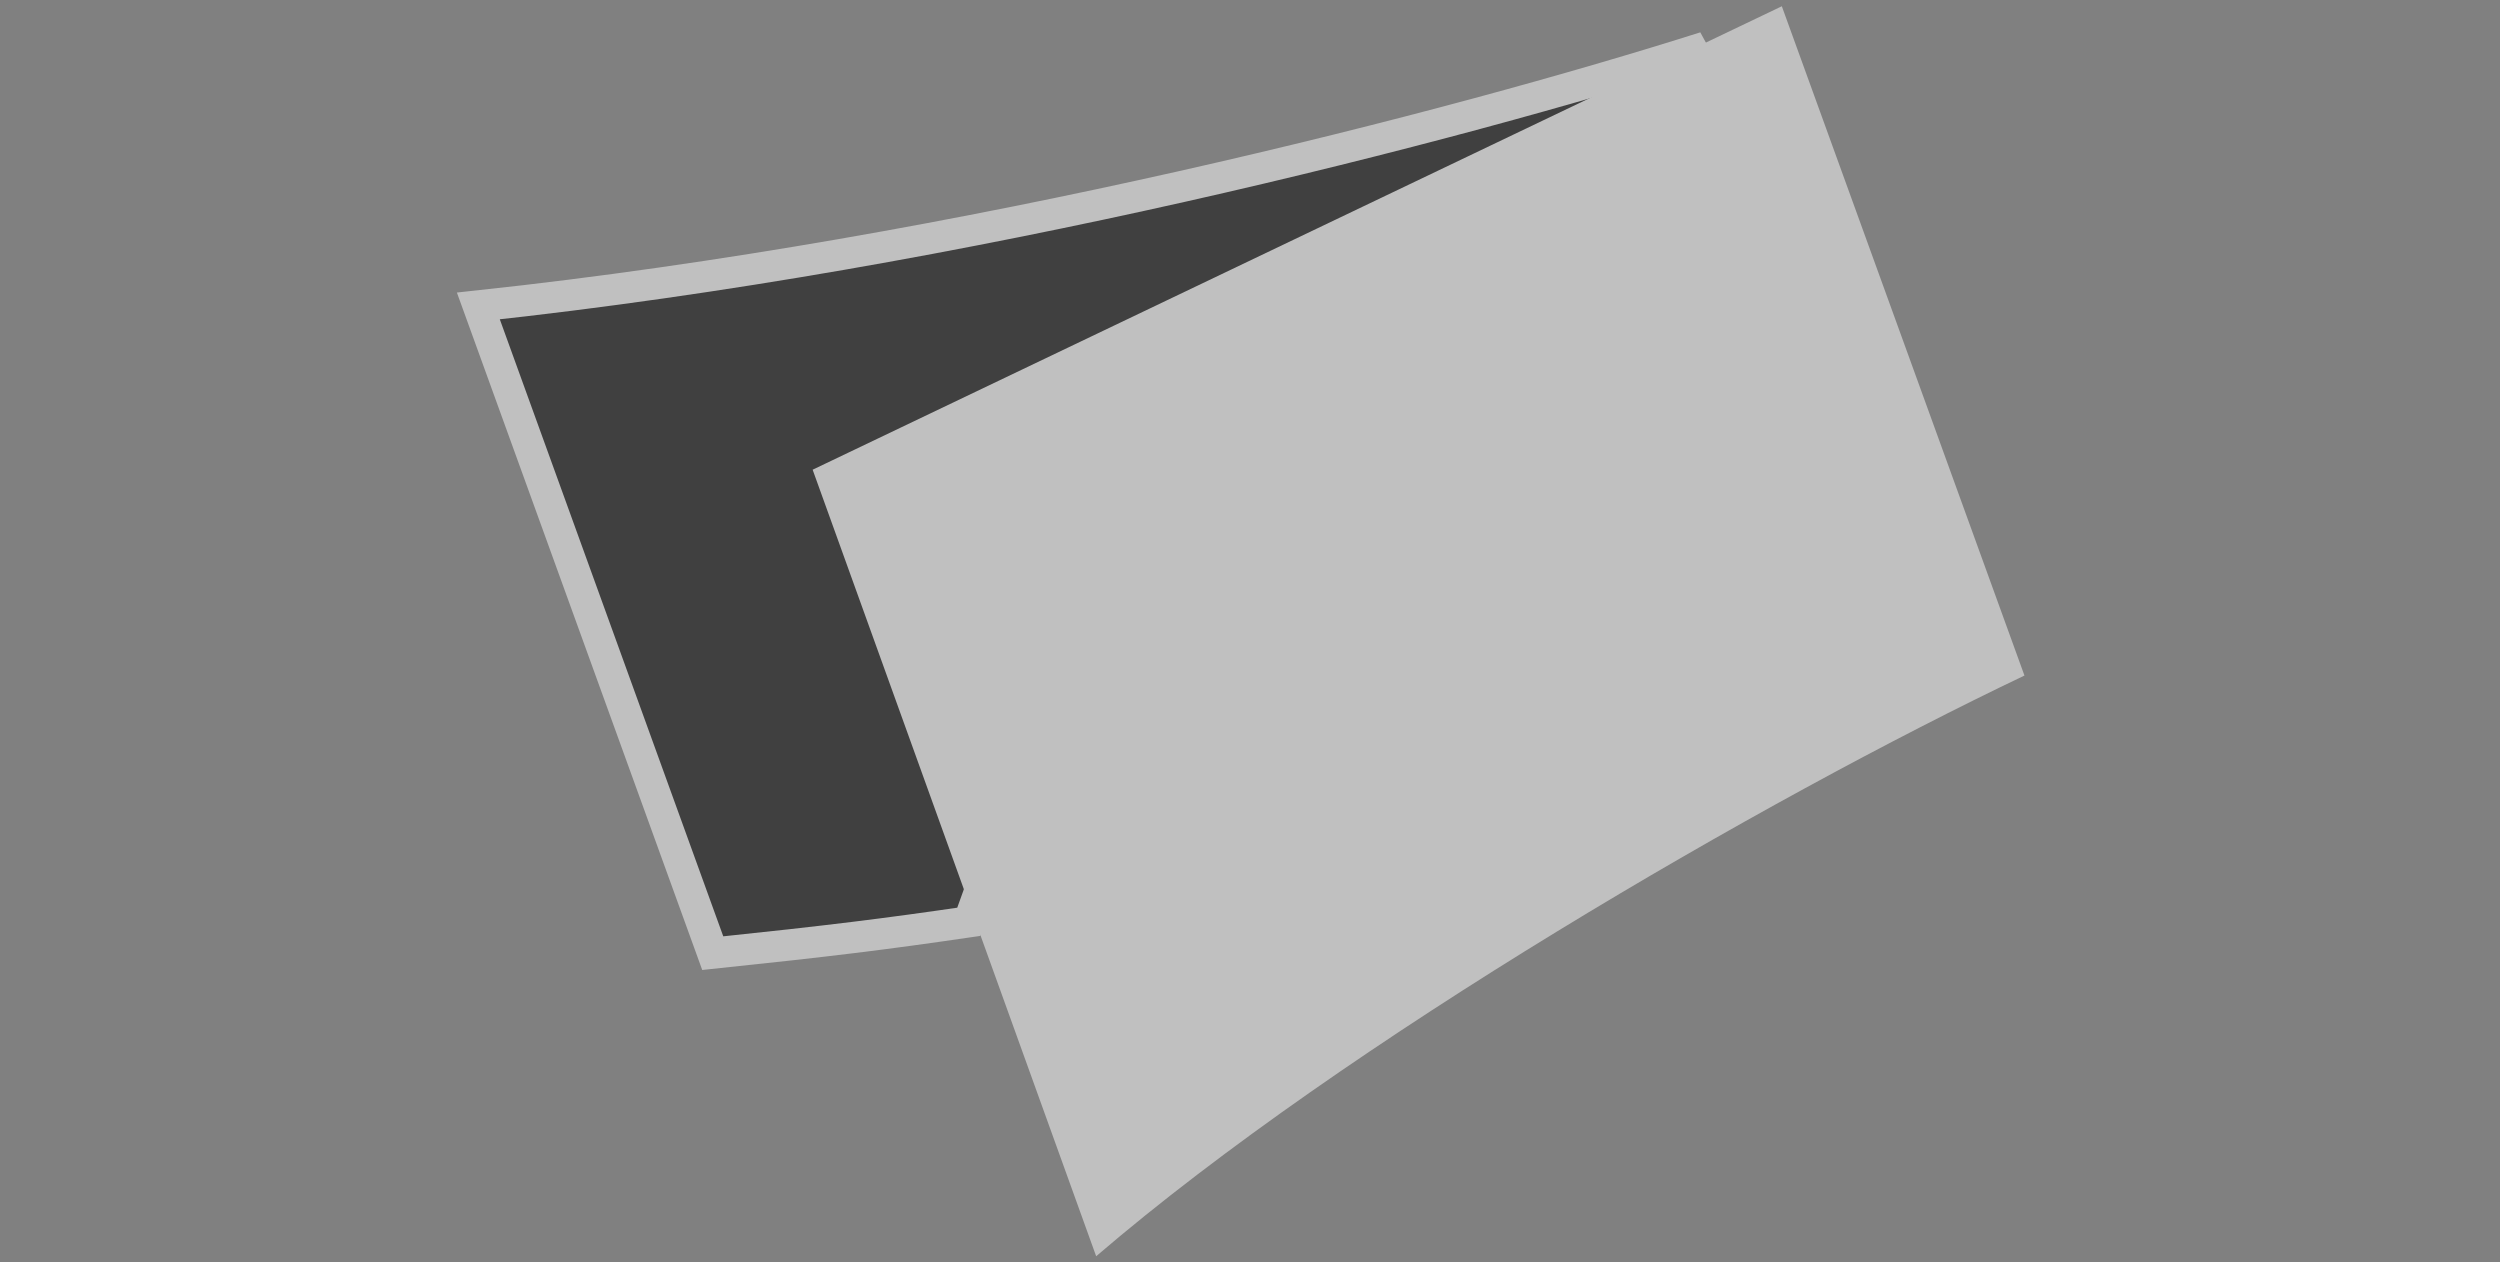
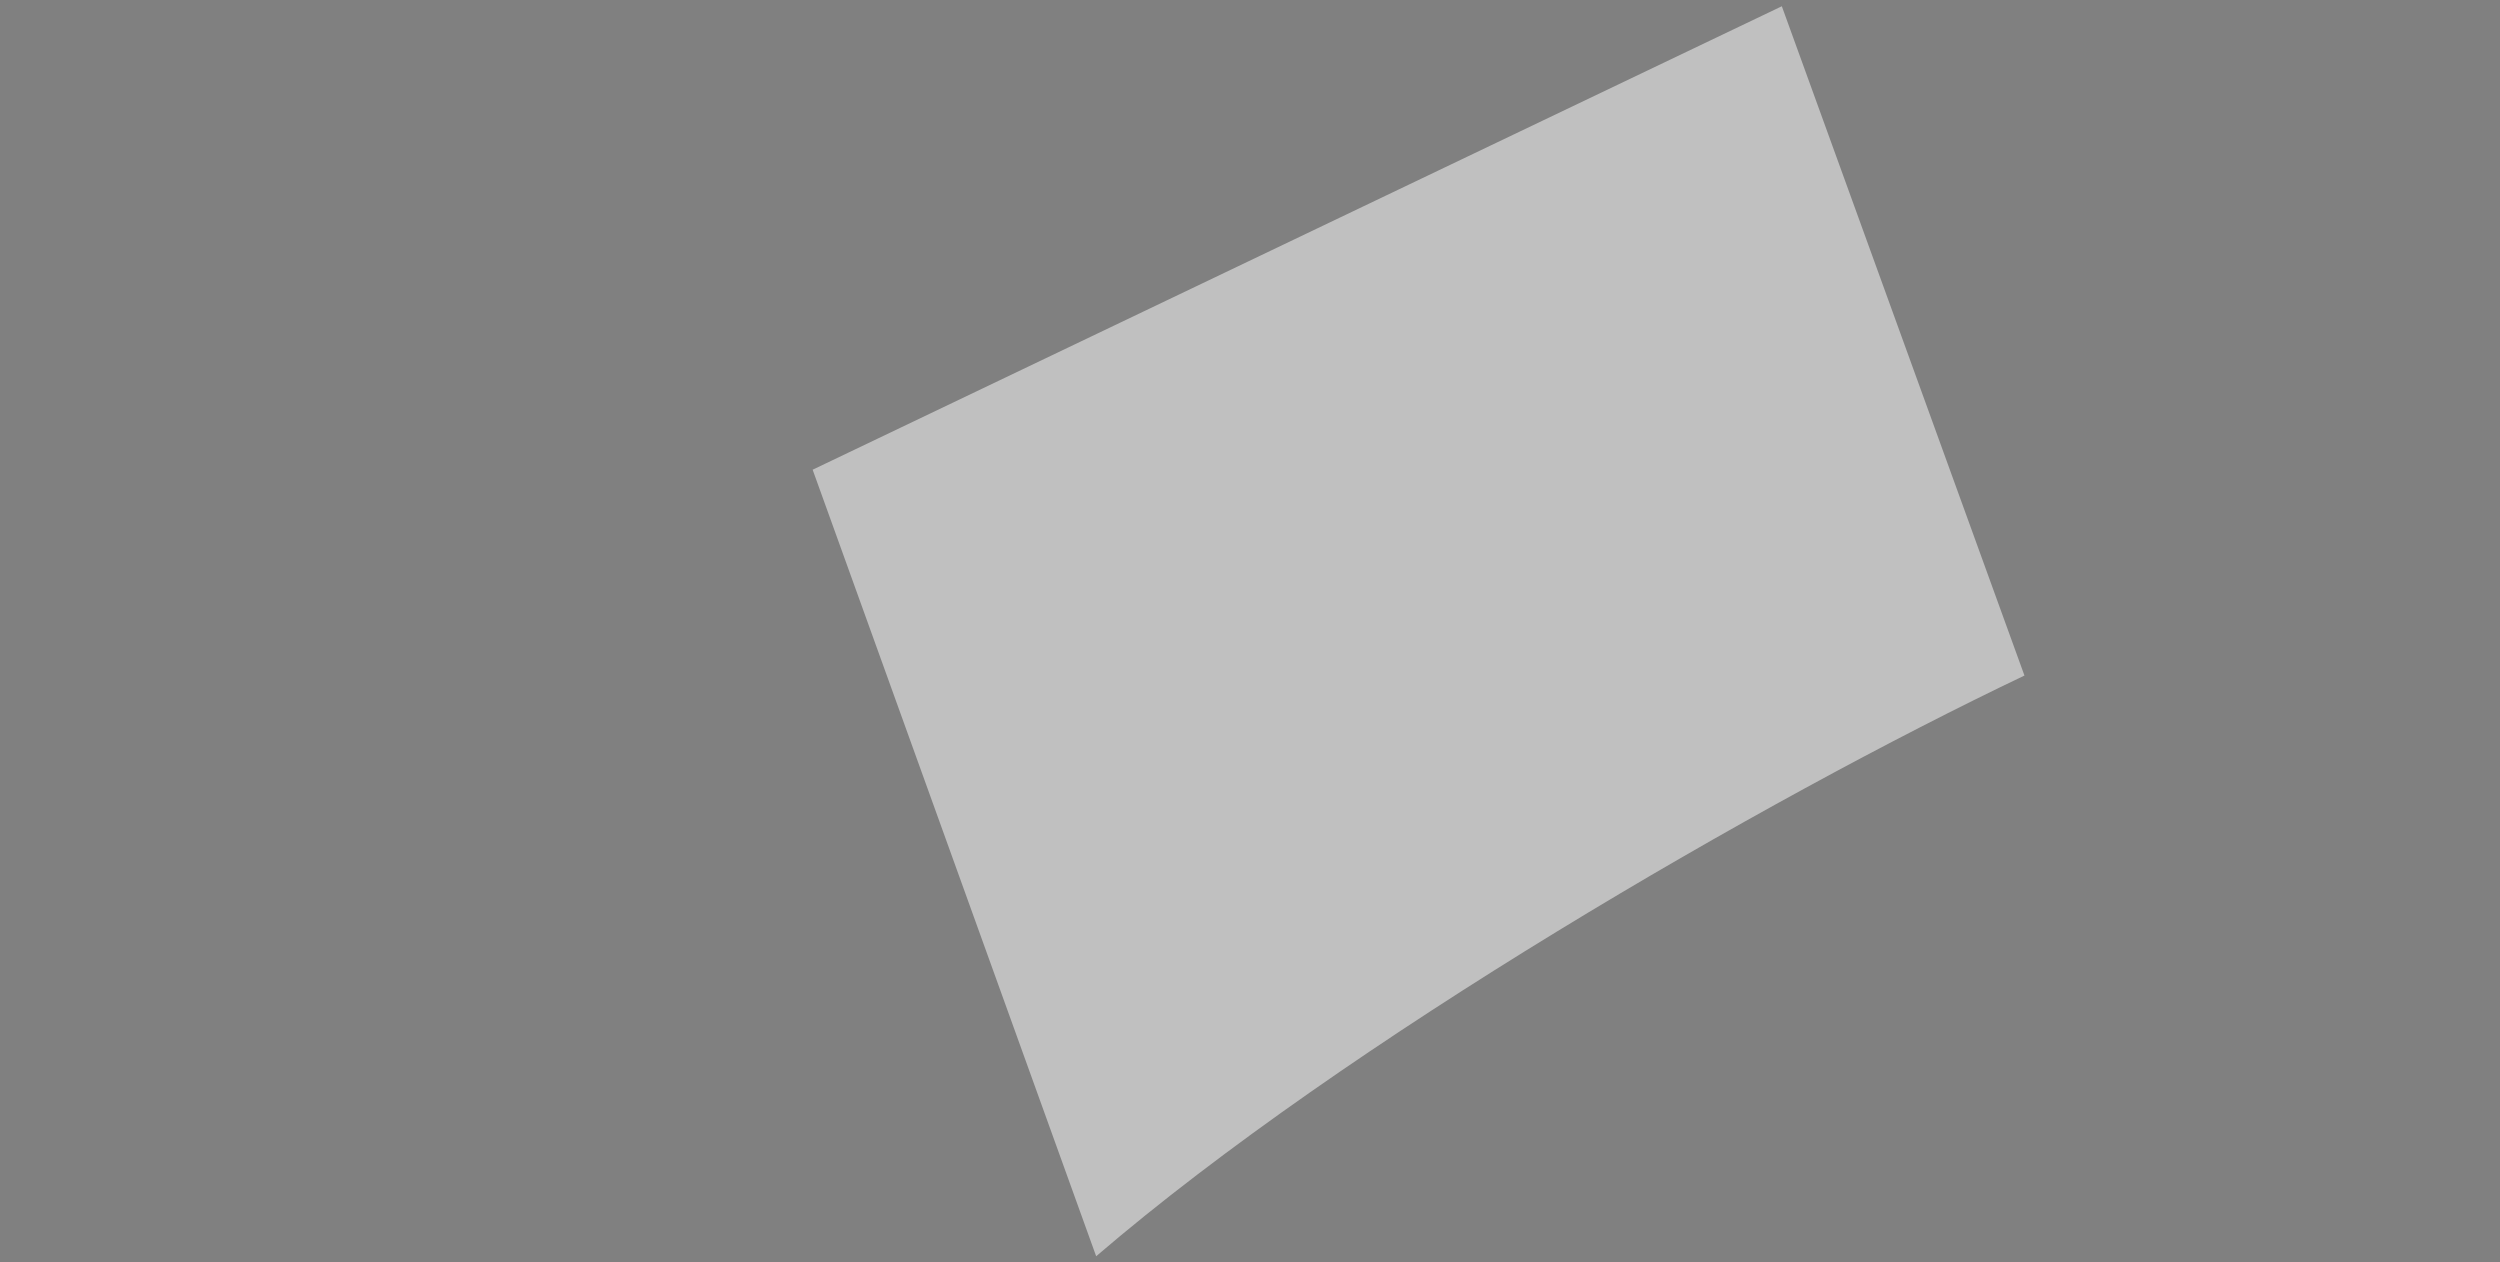
<svg xmlns="http://www.w3.org/2000/svg" width="200" height="101" viewBox="0 0 200 101" fill="none">
  <rect x="0" y="0" width="200" height="101" fill="#808080" stroke="none" />
  <g opacity="0.5" clip-path="url(#clip0_3494_9412)">
-     <path d="M88.642 43.266L88.378 43.484L88.262 43.807L77.502 73.745C70.775 74.728 66.441 75.268 57.02 76.254L38.268 24.476C77.447 20.261 116.36 10.133 136.402 3.778L88.642 43.266Z" fill="black" stroke="white" stroke-width="2.5" />
    <path d="M65.011 37.577L87.693 100.5C107.759 83.27 141.128 63.968 161.957 54.044L142.546 0.5L65.011 37.577Z" fill="white" />
  </g>
  <defs>
    <clipPath id="clip0_3494_9412">
      <rect width="125.484" height="100" fill="white" transform="translate(36.549 0.5)" />
    </clipPath>
  </defs>
</svg>